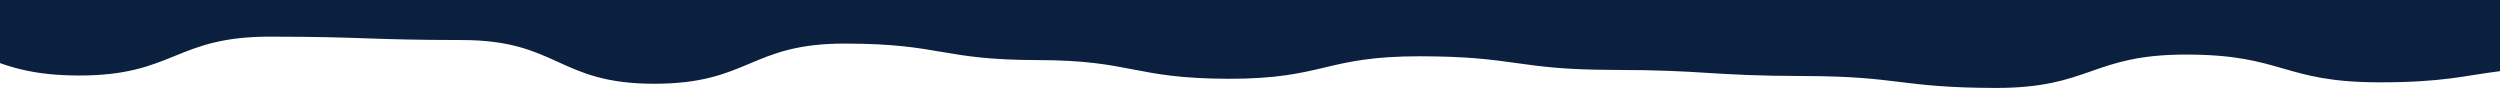
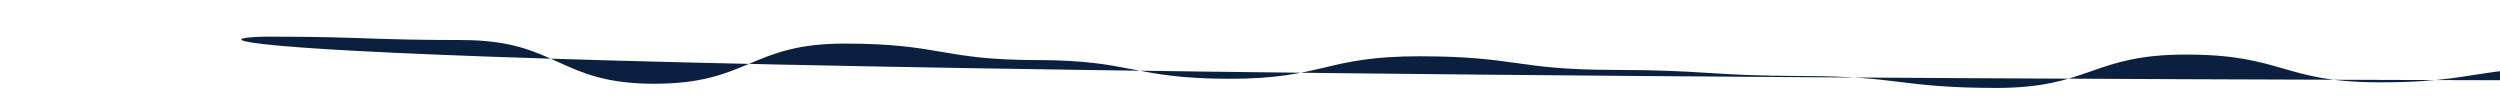
<svg xmlns="http://www.w3.org/2000/svg" version="1.1" id="Layer_1" x="0px" y="0px" viewBox="0 0 1910.3 77.8" style="enable-background:new 0 0 1910.3 77.8;" xml:space="preserve">
  <style type="text/css">
	.st0{fill:#F5F5F7;}
	.st1{fill:none;stroke:#A0C755;stroke-width:3;stroke-linecap:round;stroke-miterlimit:10;stroke-dasharray:5;}
	.st2{fill:#295CA7;}
	.st3{fill:#FAFCFF;}
	.st4{opacity:0.54;}
	.st5{clip-path:url(#SVGID_00000102503611237822080990000011618732496129885840_);}
	.st6{clip-path:url(#SVGID_00000037664582418511238070000009533020031312287900_);}
	.st7{fill:#F0F0F0;}
	.st8{clip-path:url(#SVGID_00000116226317388676109150000011157708890918845112_);}
	.st9{clip-path:url(#SVGID_00000106867260124435102640000017000576176695549066_);}
	.st10{clip-path:url(#SVGID_00000050634819319029014980000005273573272692978060_);}
	.st11{clip-path:url(#SVGID_00000108271264022983146110000007073536827093684660_);}
	.st12{clip-path:url(#SVGID_00000069380134387460084290000012221745581031321767_);}
	.st13{clip-path:url(#SVGID_00000030473180909361839070000017290224982044438191_);}
	.st14{clip-path:url(#SVGID_00000008845361832873615770000005507820652256454277_);}
	.st15{clip-path:url(#SVGID_00000137828883718923552270000015881166657812798120_);}
	.st16{clip-path:url(#SVGID_00000022542236418359143010000003106838790815526814_);}
	.st17{clip-path:url(#SVGID_00000024718568166986369420000004306313261197156271_);}
	.st18{clip-path:url(#SVGID_00000167397362990605859500000015644243393969443996_);}
	.st19{clip-path:url(#SVGID_00000182528862548818351640000015483460703075072906_);}
	.st20{clip-path:url(#SVGID_00000119823859149691594190000001907705223361694893_);}
	.st21{clip-path:url(#SVGID_00000123425101522054125220000011782458628281177785_);}
	.st22{clip-path:url(#SVGID_00000058582927447766529230000012433926897803380889_);}
	.st23{clip-path:url(#SVGID_00000116222776764239119330000012405269173227664038_);}
	.st24{clip-path:url(#SVGID_00000018223119108836865370000013127578204527987632_);}
	.st25{clip-path:url(#SVGID_00000165923816840456196160000005836396270473043103_);}
	.st26{clip-path:url(#SVGID_00000026155676707194966050000013001324220393619639_);}
	.st27{fill:#EFEFEF;}
	.st28{fill:#095EAC;}
	.st29{clip-path:url(#SVGID_00000181071216767785882440000018371804048435064242_);}
	.st30{clip-path:url(#SVGID_00000120549089893186414290000012553800075245153699_);fill:#0C203E;}
	.st31{fill:none;stroke:#632E7B;stroke-width:2.025;stroke-linecap:round;stroke-miterlimit:10;}
	.st32{fill:none;stroke:#632E7B;stroke-width:2.05;stroke-linecap:round;stroke-miterlimit:10;}
	.st33{fill:none;stroke:#632E7B;stroke-width:3;stroke-linecap:round;stroke-miterlimit:10;}
	.st34{fill:#FFFFFF;}
	.st35{fill:#CBD0D8;}
	.st36{fill:#632E7B;stroke:#632E7B;stroke-miterlimit:10;}
	.st37{fill:#632E7B;}
	.st38{fill:none;stroke:#632E7B;stroke-width:1.907;stroke-linecap:round;stroke-miterlimit:10;}
	.st39{fill:none;stroke:#3987BC;stroke-width:32;stroke-miterlimit:10;}
	.st40{clip-path:url(#SVGID_00000011727482682416481600000011431508368969834130_);}
	.st41{clip-path:url(#SVGID_00000170986610459500674610000004892302523006592414_);}
	.st42{clip-path:url(#SVGID_00000070822517686463842670000006798252352967908741_);}
	.st43{clip-path:url(#SVGID_00000074405420613869560530000016688389113143055233_);}
	.st44{clip-path:url(#SVGID_00000177442042262696847150000001175166191829681818_);}
	.st45{clip-path:url(#SVGID_00000023283506188691724500000000682277824212784043_);}
	.st46{fill:#F2F5F9;}
	.st47{opacity:0.16;}
	.st48{clip-path:url(#SVGID_00000030463403565701921060000016212439246675205258_);}
	.st49{clip-path:url(#SVGID_00000128484294034635492940000009274300949392757125_);}
	.st50{fill:#DFE4EA;}
	.st51{clip-path:url(#SVGID_00000019663974126665458020000005535118938129012358_);}
	.st52{clip-path:url(#SVGID_00000173851091764055778820000001450616834418506648_);}
	.st53{fill:#606060;}
	.st54{clip-path:url(#SVGID_00000043451519711350954300000003612688513226452406_);}
	.st55{clip-path:url(#SVGID_00000013876666048727808570000017261204865645695907_);}
	.st56{clip-path:url(#SVGID_00000070835266815768476390000004300959400394210726_);}
	.st57{clip-path:url(#SVGID_00000086659738825808328380000006892691041726442148_);}
	.st58{clip-path:url(#SVGID_00000114037195465095648040000010291829139767852988_);}
	.st59{clip-path:url(#SVGID_00000053522568277343192870000016888676101192080770_);}
	.st60{fill:#E6EAEF;}
	.st61{clip-path:url(#SVGID_00000180359116800096180300000009162318247200987316_);}
	.st62{clip-path:url(#SVGID_00000040559556336508682130000011614677907281937590_);fill:#0C203E;}
	.st63{fill:none;stroke:#12213C;stroke-width:3;stroke-linecap:round;stroke-miterlimit:10;}
	.st64{fill:none;stroke:#632E7B;stroke-width:1.105;stroke-linecap:round;stroke-miterlimit:10;}
	.st65{fill:none;stroke:#A0C755;stroke-width:1.105;stroke-linecap:round;stroke-miterlimit:10;}
	.st66{fill:#A0C755;}
	.st67{fill:#ECA341;}
	.st68{fill:none;stroke:#367B88;stroke-width:1.105;stroke-linecap:round;stroke-miterlimit:10;}
	.st69{fill:none;stroke:#D35234;stroke-width:1.105;stroke-linecap:round;stroke-miterlimit:10;}
	.st70{fill:#632E7B;stroke:#632E7B;stroke-width:1.105;stroke-linecap:round;stroke-miterlimit:10;}
	.st71{fill:#367B88;}
	.st72{fill:#D35234;}
	.st73{clip-path:url(#SVGID_00000029035115567086825800000015447137250957391516_);}
	.st74{clip-path:url(#SVGID_00000090295469786561298640000009513451279381556402_);fill:#0C203E;}
	.st75{fill:none;stroke:#12213C;stroke-width:3.195;stroke-linecap:round;stroke-miterlimit:10;}
	.st76{fill:none;stroke:#632E7B;stroke-width:1.177;stroke-linecap:round;stroke-miterlimit:10;}
	.st77{fill:none;stroke:#12213C;stroke-miterlimit:10;}
	.st78{fill:#FFFFFF;stroke:#0B203F;stroke-width:2;stroke-miterlimit:10;}
	.st79{fill:none;stroke:#367B88;stroke-width:1.177;stroke-linecap:round;stroke-miterlimit:10;}
	.st80{fill:none;stroke:#D35234;stroke-width:1.177;stroke-linecap:round;stroke-miterlimit:10;}
	.st81{fill:none;stroke:#12213C;stroke-width:2.766;stroke-linecap:round;stroke-linejoin:round;}
	.st82{fill:none;stroke:#12213C;stroke-width:2.766;stroke-linecap:round;stroke-linejoin:round;stroke-dasharray:7.439,7.439;}
	.st83{fill:none;stroke:#12213C;stroke-width:3;stroke-linecap:round;stroke-linejoin:round;}
	.st84{fill:none;stroke:#12213C;stroke-width:3;stroke-linecap:round;stroke-linejoin:round;stroke-dasharray:7.896,7.896;}
	.st85{fill:#FFFFFF;stroke:#0B203F;stroke-width:1.457;stroke-miterlimit:10;}
	.st86{fill:#12213C;}
	.st87{clip-path:url(#SVGID_00000099646518816245928430000017354994123821557143_);}
	.st88{clip-path:url(#SVGID_00000013908526945612291870000000494890832162804102_);fill:#0C203E;}
	.st89{fill:none;stroke:#A0C755;stroke-width:3;stroke-linecap:round;stroke-miterlimit:10;}
	.st90{fill:none;stroke:#A0C755;stroke-width:3;stroke-linecap:round;stroke-miterlimit:10;stroke-dasharray:5.123,5.123;}
	.st91{fill:none;stroke:#A0C755;stroke-width:3;stroke-linecap:round;stroke-miterlimit:10;stroke-dasharray:5.598;}
	.st92{fill:none;stroke:#12213C;stroke-width:0.905;stroke-miterlimit:10;}
	.st93{fill:#032240;}
	.st94{fill:none;stroke:#0C213E;stroke-width:1.504;stroke-miterlimit:10;}
	.st95{fill:none;stroke:#12213C;stroke-width:3.267;stroke-linecap:round;stroke-miterlimit:10;}
	.st96{fill:#F2F5F9;stroke:#000000;stroke-width:0.811;stroke-miterlimit:10;}
	.st97{fill:#FF0000;}
	.st98{fill:#0B203F;}
	.st99{fill:#095CAA;}
</style>
  <g>
-     <path class="st98" d="M206.6,28c73.2,0.1,73.2,2.5,146.5,2.6c73.2,0.1,73.2,33.3,146.4,33.4c73.2,0.1,73.3-30.9,146.5-30.7   c73.2,0.1,73.2,12.5,146.4,12.6c73.2,0.1,73.2,14.1,146.4,14.3c73.2,0.1,73.3-17.3,146.5-17.2c73.2,0.1,73.2,10.2,146.5,10.4   c73.2,0.1,73.2,4.5,146.5,4.7c73.2,0.1,73.2,8.9,146.4,9.1c73.2,0.1,73.3-25.7,146.5-25.5c73.2,0.1,73.2,21.1,146.4,21.2   c49.5,0.1,65.5-5.2,93.3-8.6l0.2-118.9L-22.4-68.4l-0.2,108c22.1,8.2,39.8,18,82.7,18.1C133.3,57.8,133.4,27.9,206.6,28z" />
+     <path class="st98" d="M206.6,28c73.2,0.1,73.2,2.5,146.5,2.6c73.2,0.1,73.2,33.3,146.4,33.4c73.2,0.1,73.3-30.9,146.5-30.7   c73.2,0.1,73.2,12.5,146.4,12.6c73.2,0.1,73.2,14.1,146.4,14.3c73.2,0.1,73.3-17.3,146.5-17.2c73.2,0.1,73.2,10.2,146.5,10.4   c73.2,0.1,73.2,4.5,146.5,4.7c73.2,0.1,73.2,8.9,146.4,9.1c73.2,0.1,73.3-25.7,146.5-25.5c73.2,0.1,73.2,21.1,146.4,21.2   c49.5,0.1,65.5-5.2,93.3-8.6l0.2-118.9l-0.2,108c22.1,8.2,39.8,18,82.7,18.1C133.3,57.8,133.4,27.9,206.6,28z" />
  </g>
</svg>